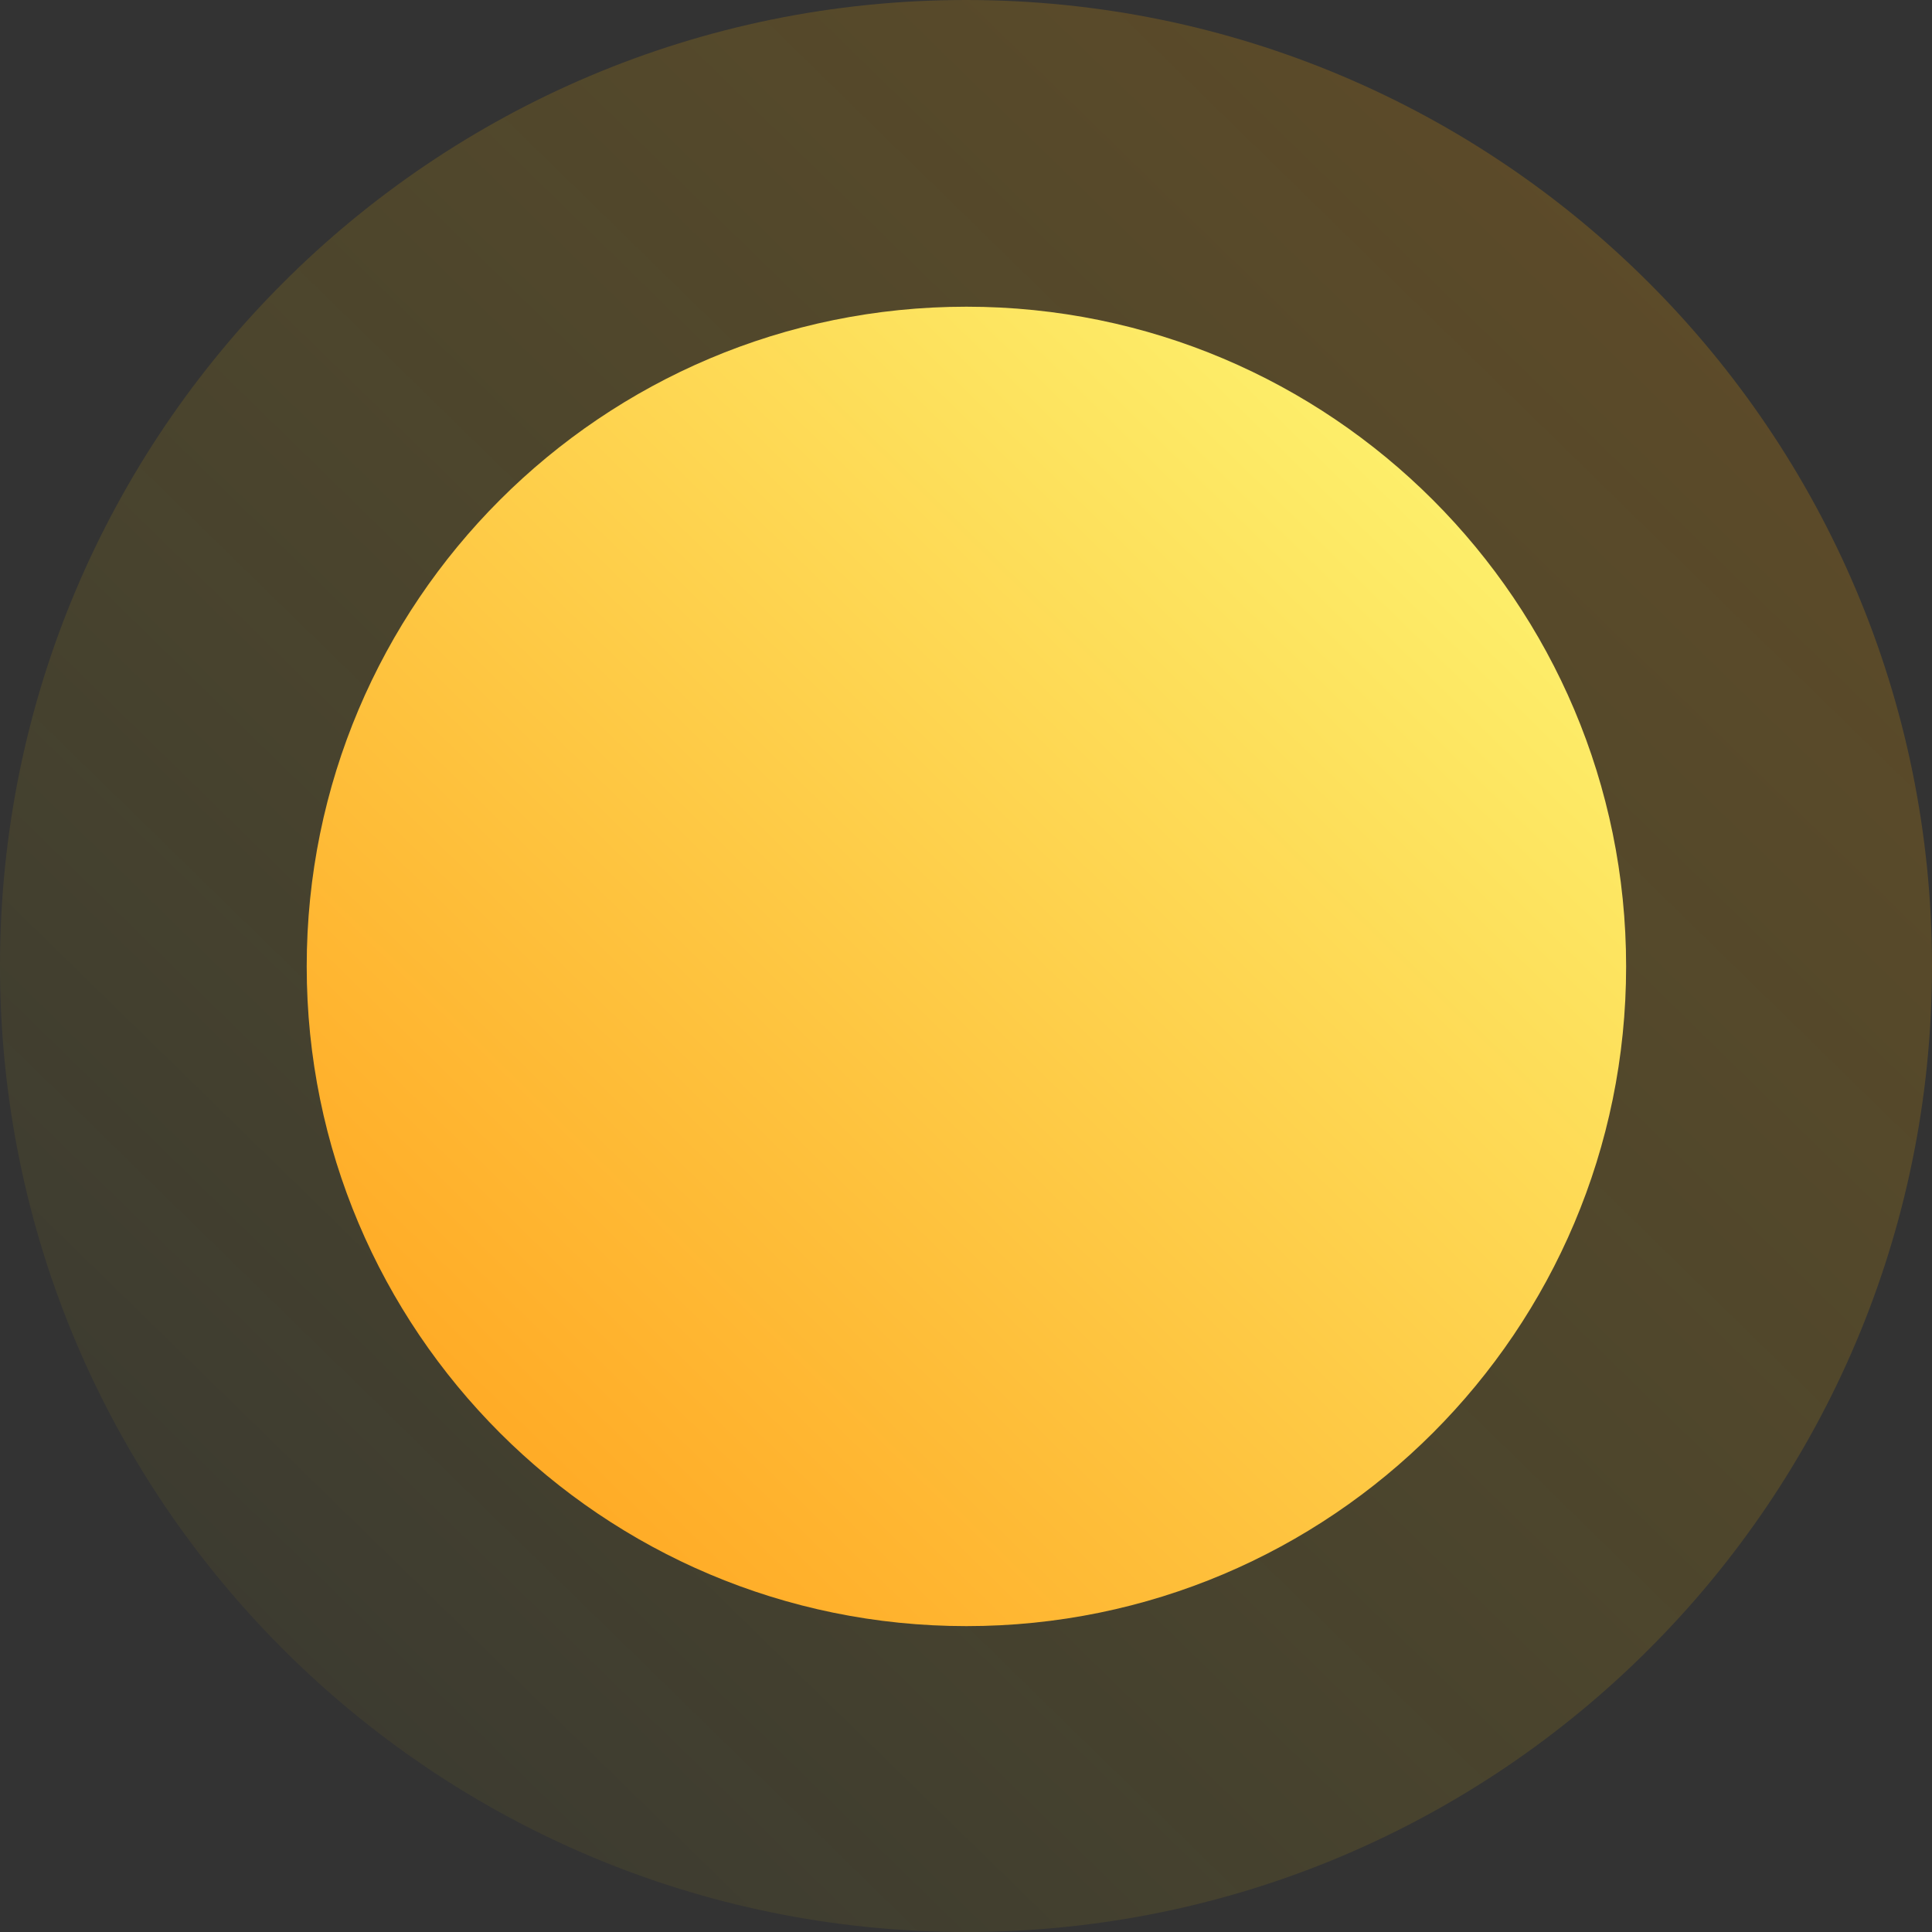
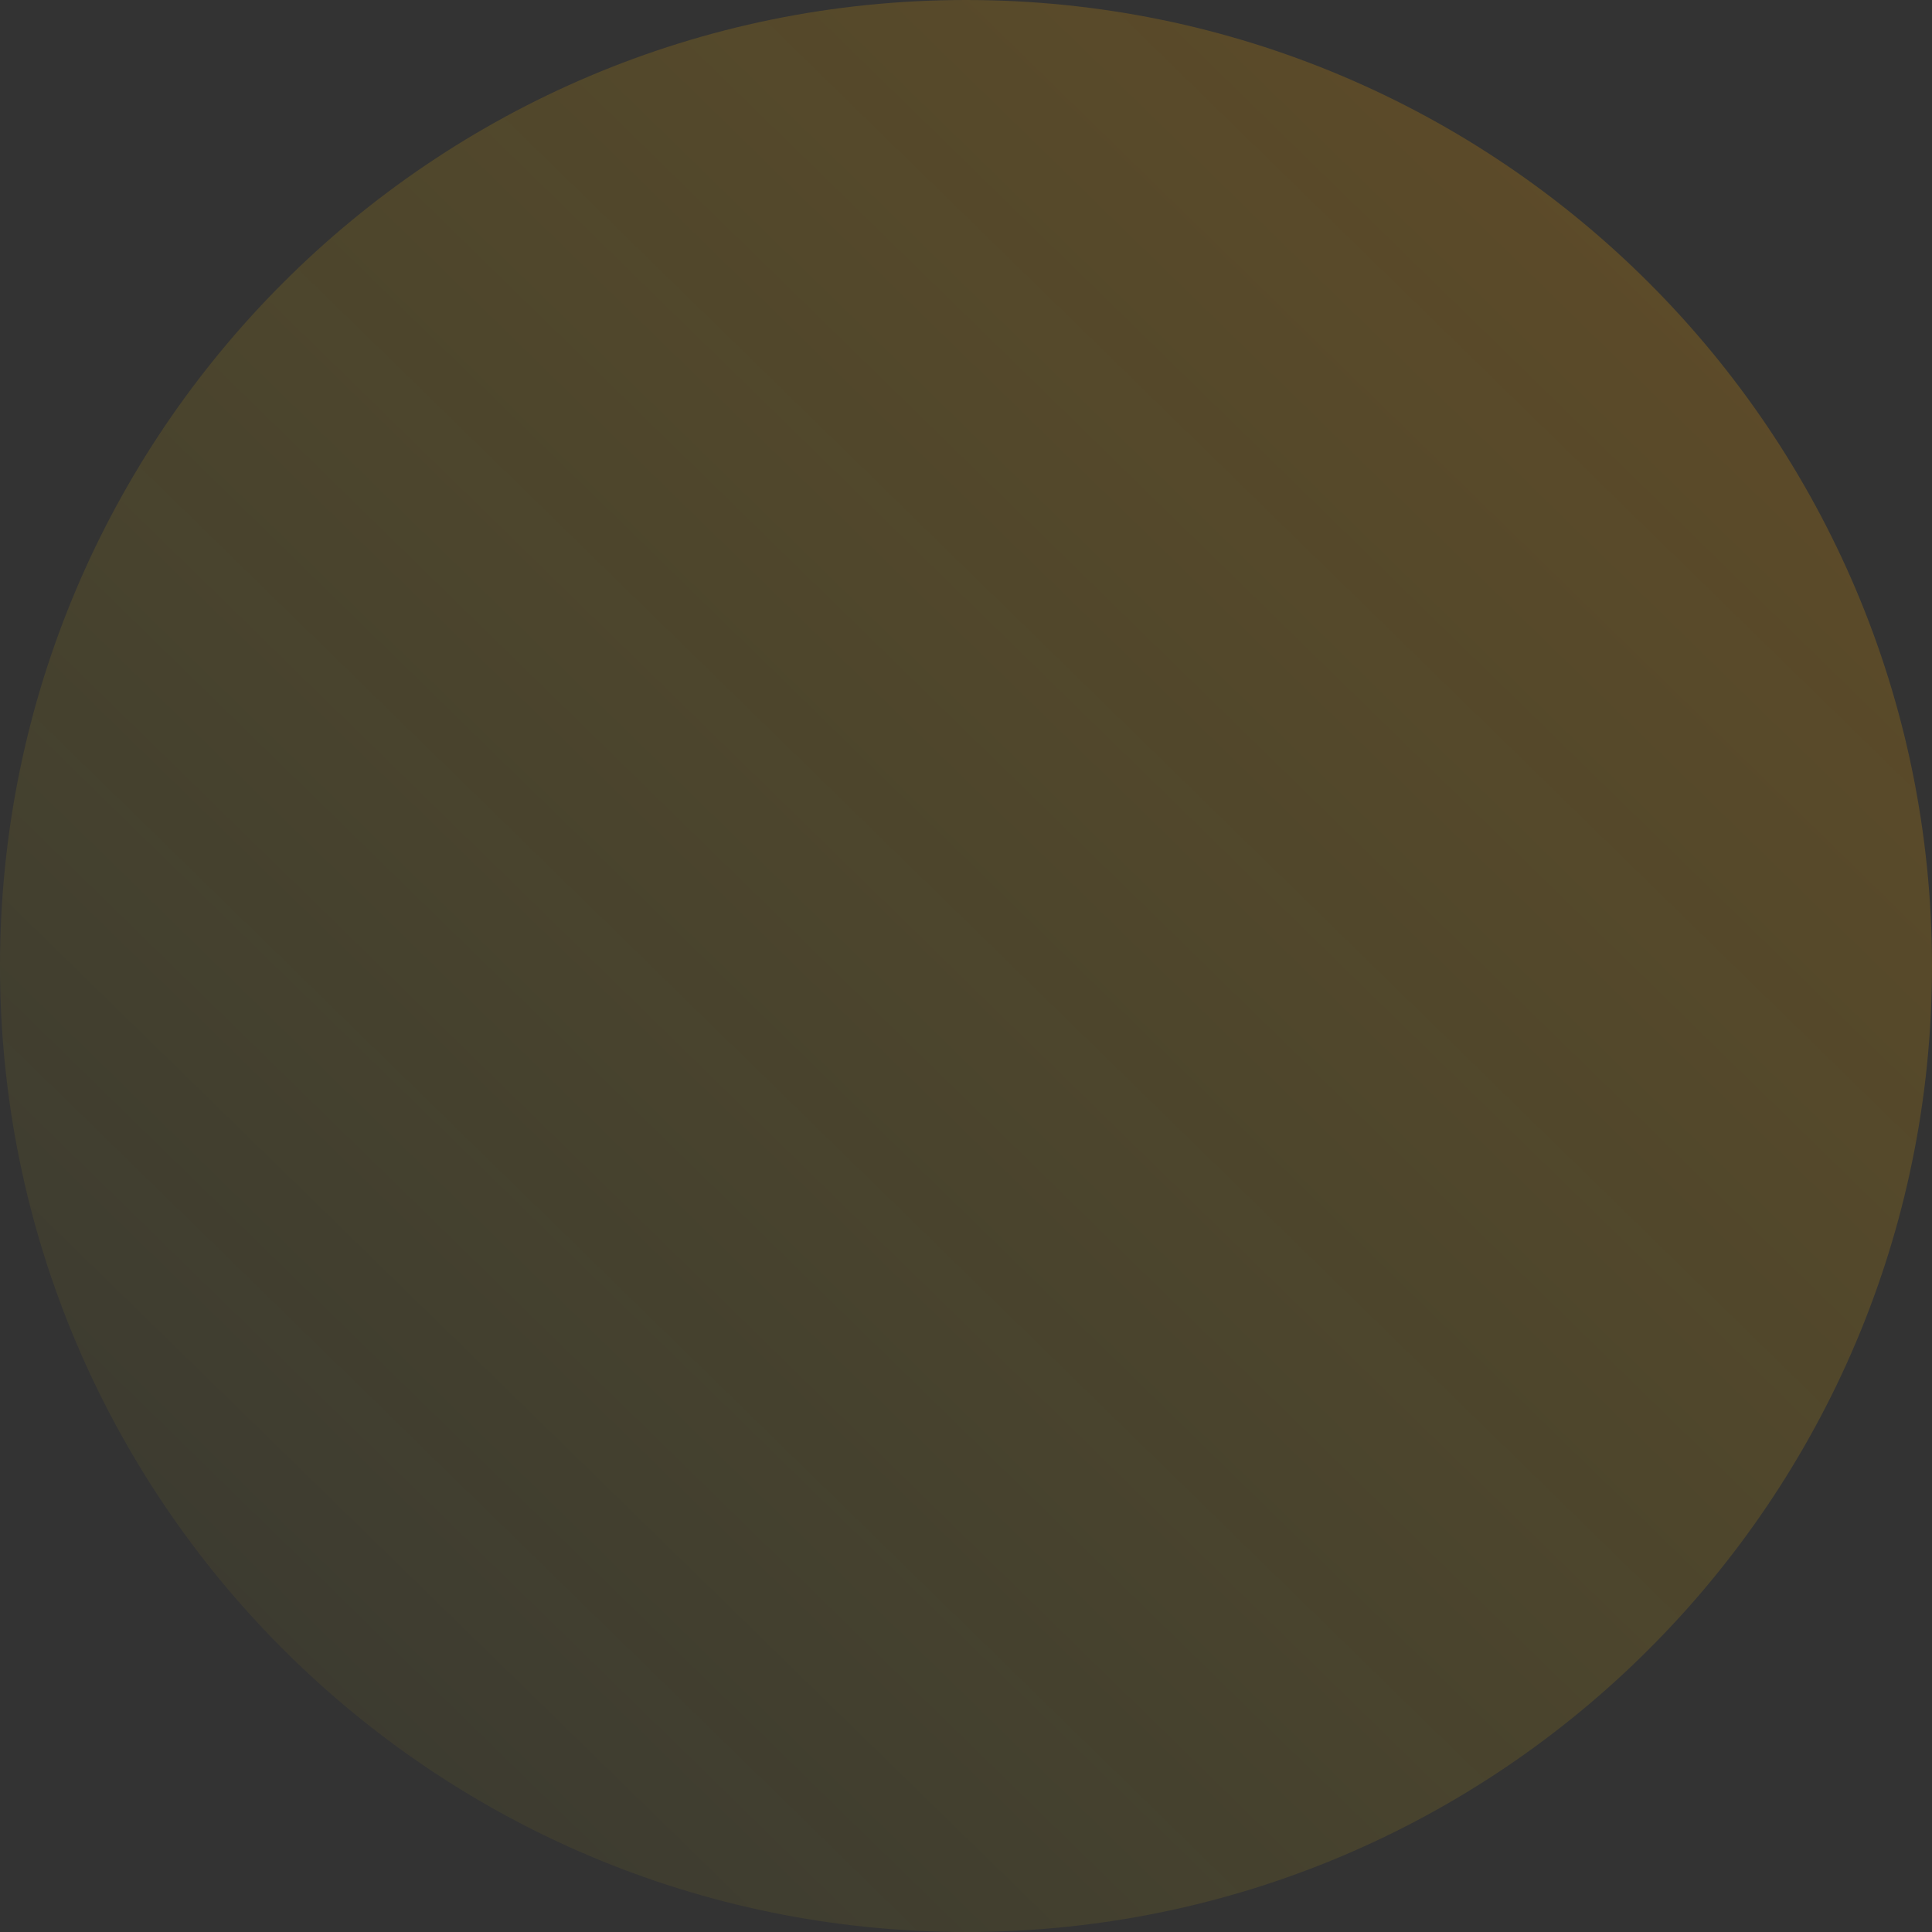
<svg xmlns="http://www.w3.org/2000/svg" width="800" height="800" viewBox="0 0 800 800" fill="none">
  <rect x="0" y="0" width="800" height="800" fill="#333333" stroke="none" />
  <path d="M800 400C800 179.086 620.914 0 400 0C179.086 0 0 179.086 0 400C0 620.914 179.086 800 400 800C620.914 800 800 620.914 800 400Z" fill="url(#paint0_linear_123_7)" fill-opacity="0.2" />
-   <path d="M673.341 400.171C673.341 249.303 551.039 127 400.171 127C249.303 127 127 249.303 127 400.171C127 551.039 249.303 673.341 400.171 673.341C551.039 673.341 673.341 551.039 673.341 400.171Z" fill="url(#paint1_linear_123_7)" />
  <defs>
    <linearGradient id="paint0_linear_123_7" x1="707.317" y1="141.463" x2="112.195" y2="751.219" gradientUnits="userSpaceOnUse">
      <stop stop-color="#FFA800" />
      <stop offset="1" stop-color="#FFE600" stop-opacity="0.2" />
    </linearGradient>
    <linearGradient id="paint1_linear_123_7" x1="610.046" y1="223.609" x2="203.621" y2="640.028" gradientUnits="userSpaceOnUse">
      <stop stop-color="#FDEE6A" />
      <stop offset="1" stop-color="#FFA722" />
    </linearGradient>
  </defs>
</svg>